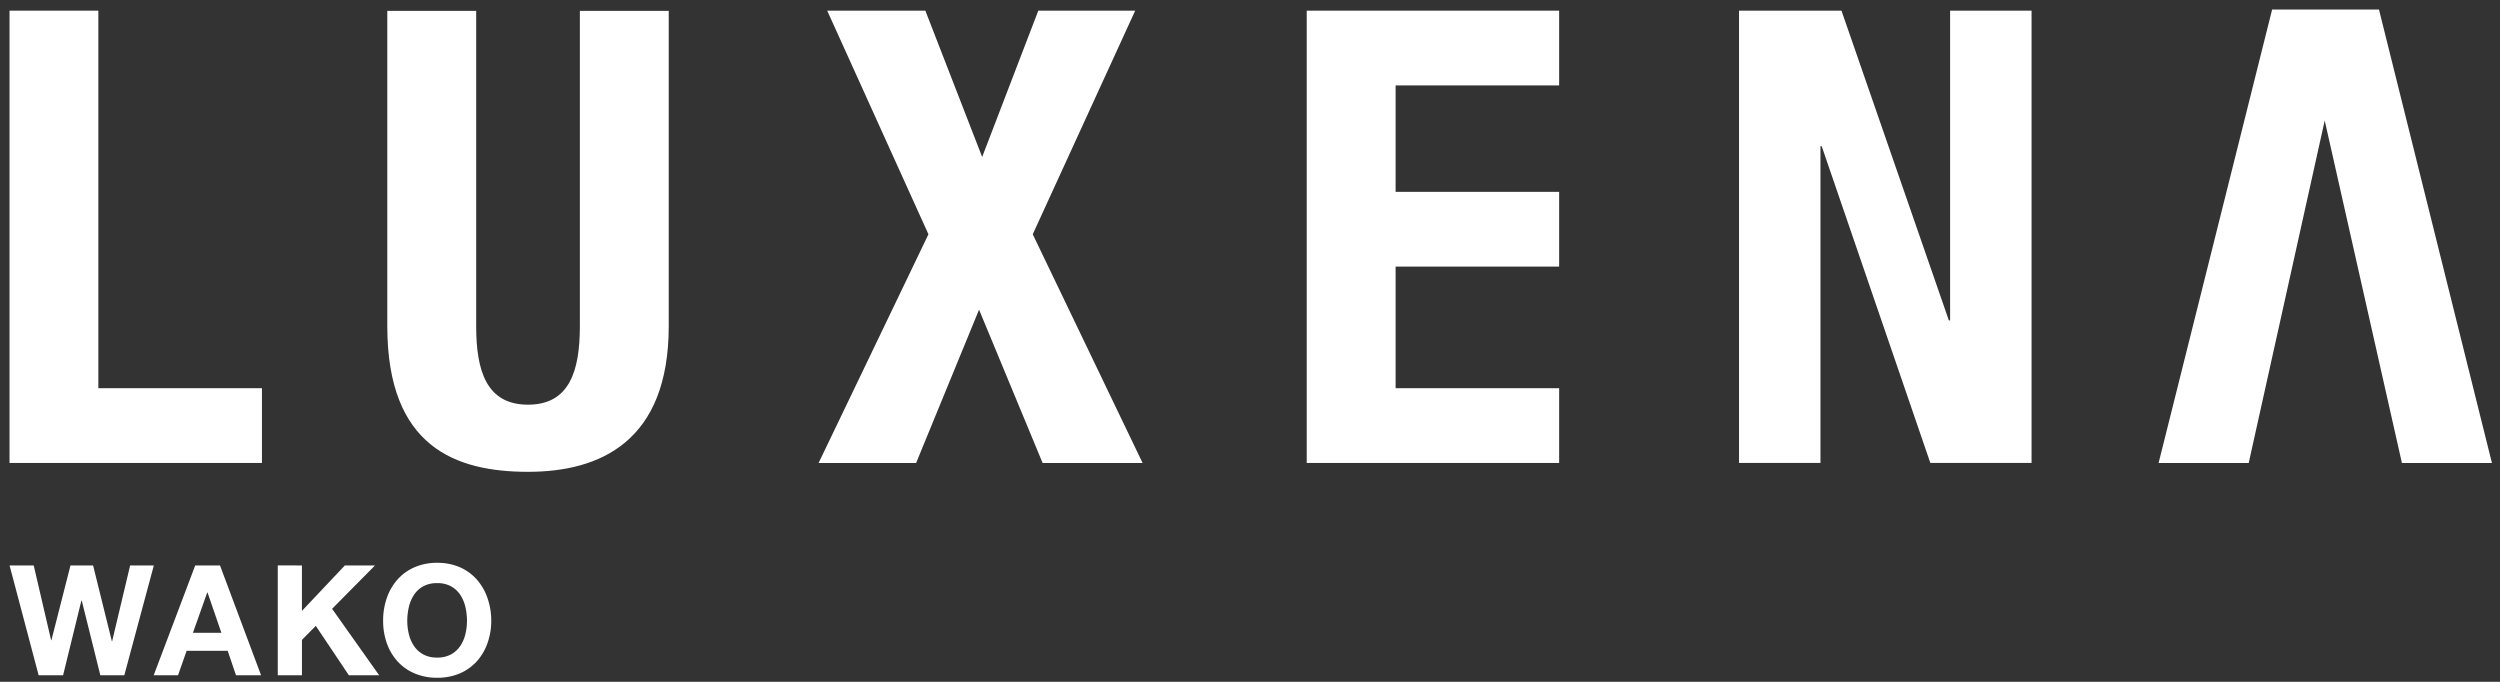
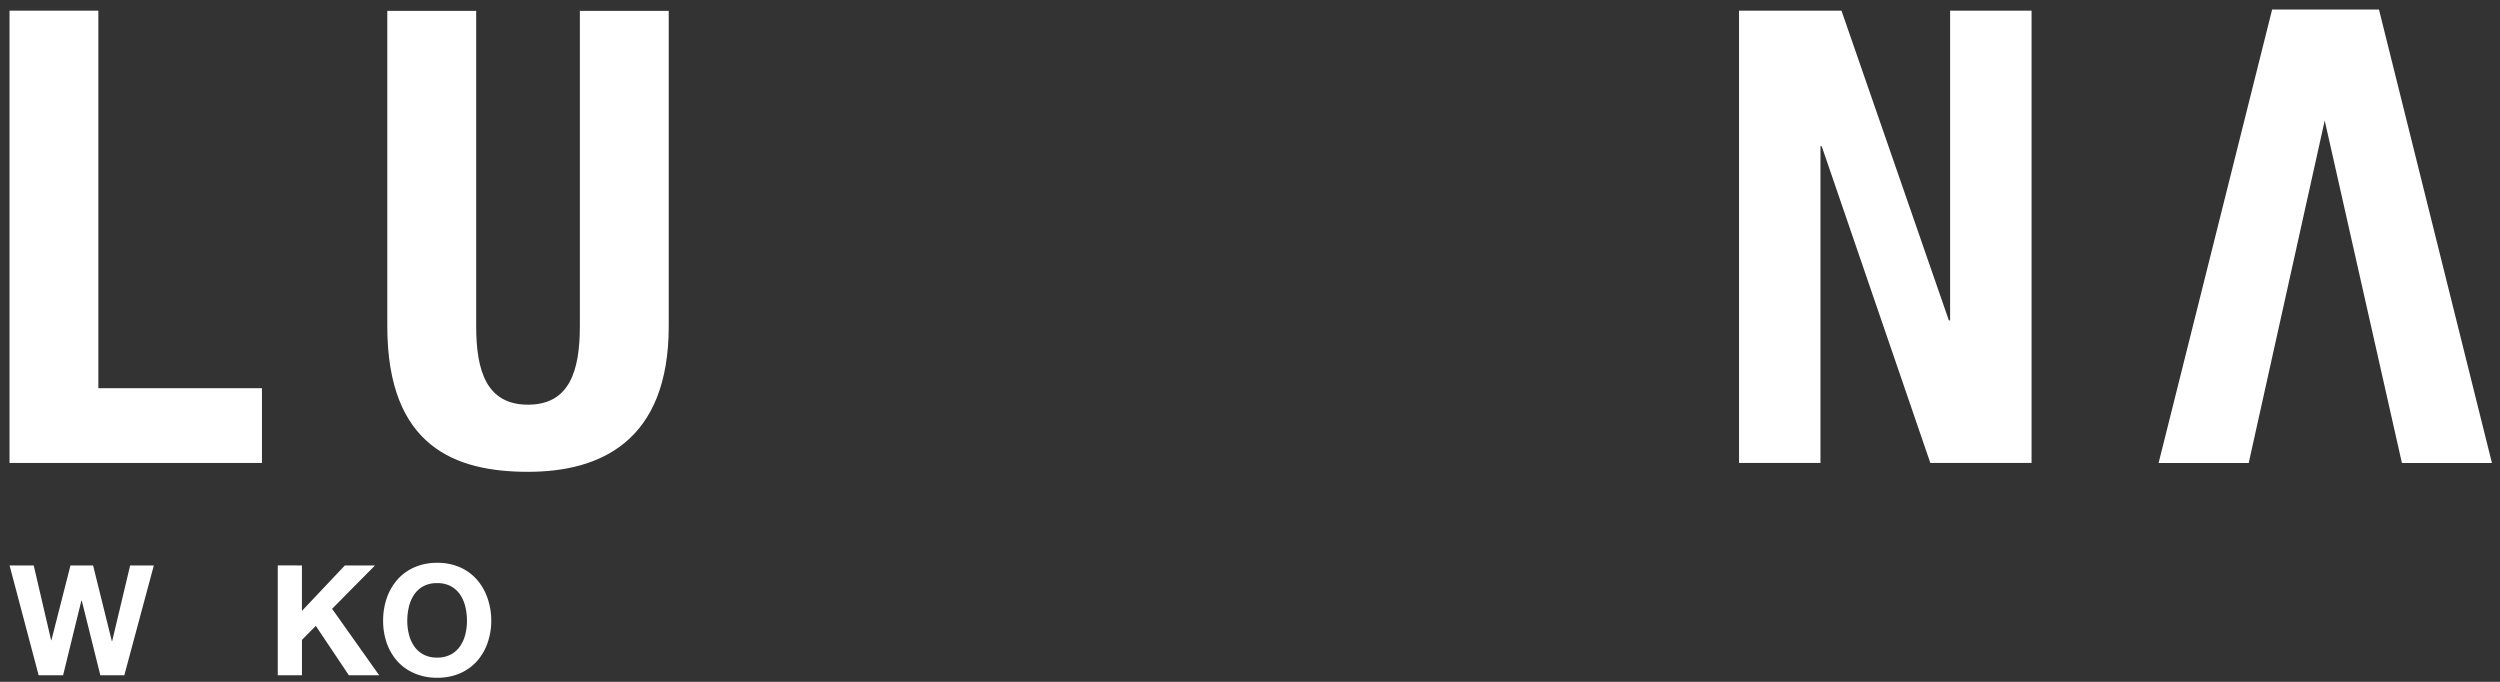
<svg xmlns="http://www.w3.org/2000/svg" width="132" height="36" viewBox="0 0 132 36">
  <rect x="0" y="0" width="132" height="36" fill="#333333" stroke="none" />
  <g transform="translate(-130 -606)">
    <rect width="132" height="36" transform="translate(130 606)" opacity="0" />
    <g transform="translate(130.504 606.504)">
      <g transform="translate(0 0)">
        <g transform="translate(131.07) rotate(90)">
-           <path d="M0,.391V5.507L7.726,8.471,0,11.47v5.182l11.807-5.345,12.075,5.8V11.958L15.788,8.635l8.094-3.356V0L11.807,5.8Z" transform="translate(0.059 71.245)" fill="#fff" />
          <g transform="translate(0.059 49.251)">
-             <path d="M13.513,8.635V0H9.567V8.635H3.947V0H0V13.328H23.881V0H19.934V8.635Z" fill="#fff" />
-           </g>
+             </g>
          <g transform="translate(0.059 24.308)">
            <path d="M16.355,4.3v.066L0,10.036v5.409H23.881v-4.3H7.157v-.065L23.881,5.344V0H0V4.3Z" fill="#fff" />
          </g>
          <path d="M24.338,7.429C24.338,3.617,22.731,0,16.648,0H0V4.692H16.648c2.374,0,4.145.554,4.145,2.738s-1.771,2.737-4.145,2.737H0v4.693H16.648C23.033,14.859,24.338,11.242,24.338,7.429Z" transform="translate(0.07 96.265)" fill="#fff" />
          <path d="M19.934,8.638H0v4.69H23.881V0H19.934Z" transform="translate(0.059 117.743)" fill="#fff" />
          <path d="M23.941,0,0,5.964v5.642L23.941,17.6V12.842L5.861,8.829l18.08-4.076Z" fill="#fff" />
          <g transform="translate(1738.728 483.276) rotate(-90)">
            <path d="M357-1703.46l-.982-3.948H356l-.967,3.948h-1.291l-1.535-5.8h1.275l.918,3.948h.016l1.007-3.948h1.194l.99,4h.016l.95-4h1.251l-1.559,5.8Z" transform="translate(0 -0.117)" fill="#fff" />
-             <path d="M369.731-1709.26l2.169,5.8h-1.324l-.438-1.292h-2.169l-.455,1.292H366.23l2.193-5.8Zm.073,3.558-.731-2.128h-.017l-.755,2.128Z" transform="translate(-6.413 -0.117)" fill="#fff" />
            <path d="M379.576-1709.26v2.4l2.266-2.4h1.592l-2.266,2.29,2.486,3.509h-1.6l-1.746-2.608-.731.739v1.869H378.3v-5.8Z" transform="translate(-11.932 -0.117)" fill="#fff" />
            <path d="M388.745-1707.659a2.9,2.9,0,0,1,.561-.971,2.566,2.566,0,0,1,.9-.65,2.933,2.933,0,0,1,1.2-.235,2.928,2.928,0,0,1,1.2.235,2.58,2.58,0,0,1,.893.65,2.912,2.912,0,0,1,.56.971,3.617,3.617,0,0,1,.2,1.206,3.5,3.5,0,0,1-.2,1.182,2.822,2.822,0,0,1-.56.954,2.577,2.577,0,0,1-.893.638,2.964,2.964,0,0,1-1.2.232,2.969,2.969,0,0,1-1.2-.232,2.563,2.563,0,0,1-.9-.638,2.814,2.814,0,0,1-.561-.954,3.512,3.512,0,0,1-.195-1.182A3.631,3.631,0,0,1,388.745-1707.659Zm1.166,1.917a1.917,1.917,0,0,0,.272.621,1.383,1.383,0,0,0,.487.442,1.48,1.48,0,0,0,.732.167,1.479,1.479,0,0,0,.731-.167,1.385,1.385,0,0,0,.487-.442,1.929,1.929,0,0,0,.272-.621,2.966,2.966,0,0,0,.085-.71,3.2,3.2,0,0,0-.085-.739,1.973,1.973,0,0,0-.272-.638,1.382,1.382,0,0,0-.487-.447,1.484,1.484,0,0,0-.731-.167,1.486,1.486,0,0,0-.732.167,1.38,1.38,0,0,0-.487.447,1.961,1.961,0,0,0-.272.638,3.167,3.167,0,0,0-.086.739A2.94,2.94,0,0,0,389.911-1705.742Z" transform="translate(-16.619 0)" fill="#fff" />
          </g>
        </g>
      </g>
    </g>
  </g>
</svg>